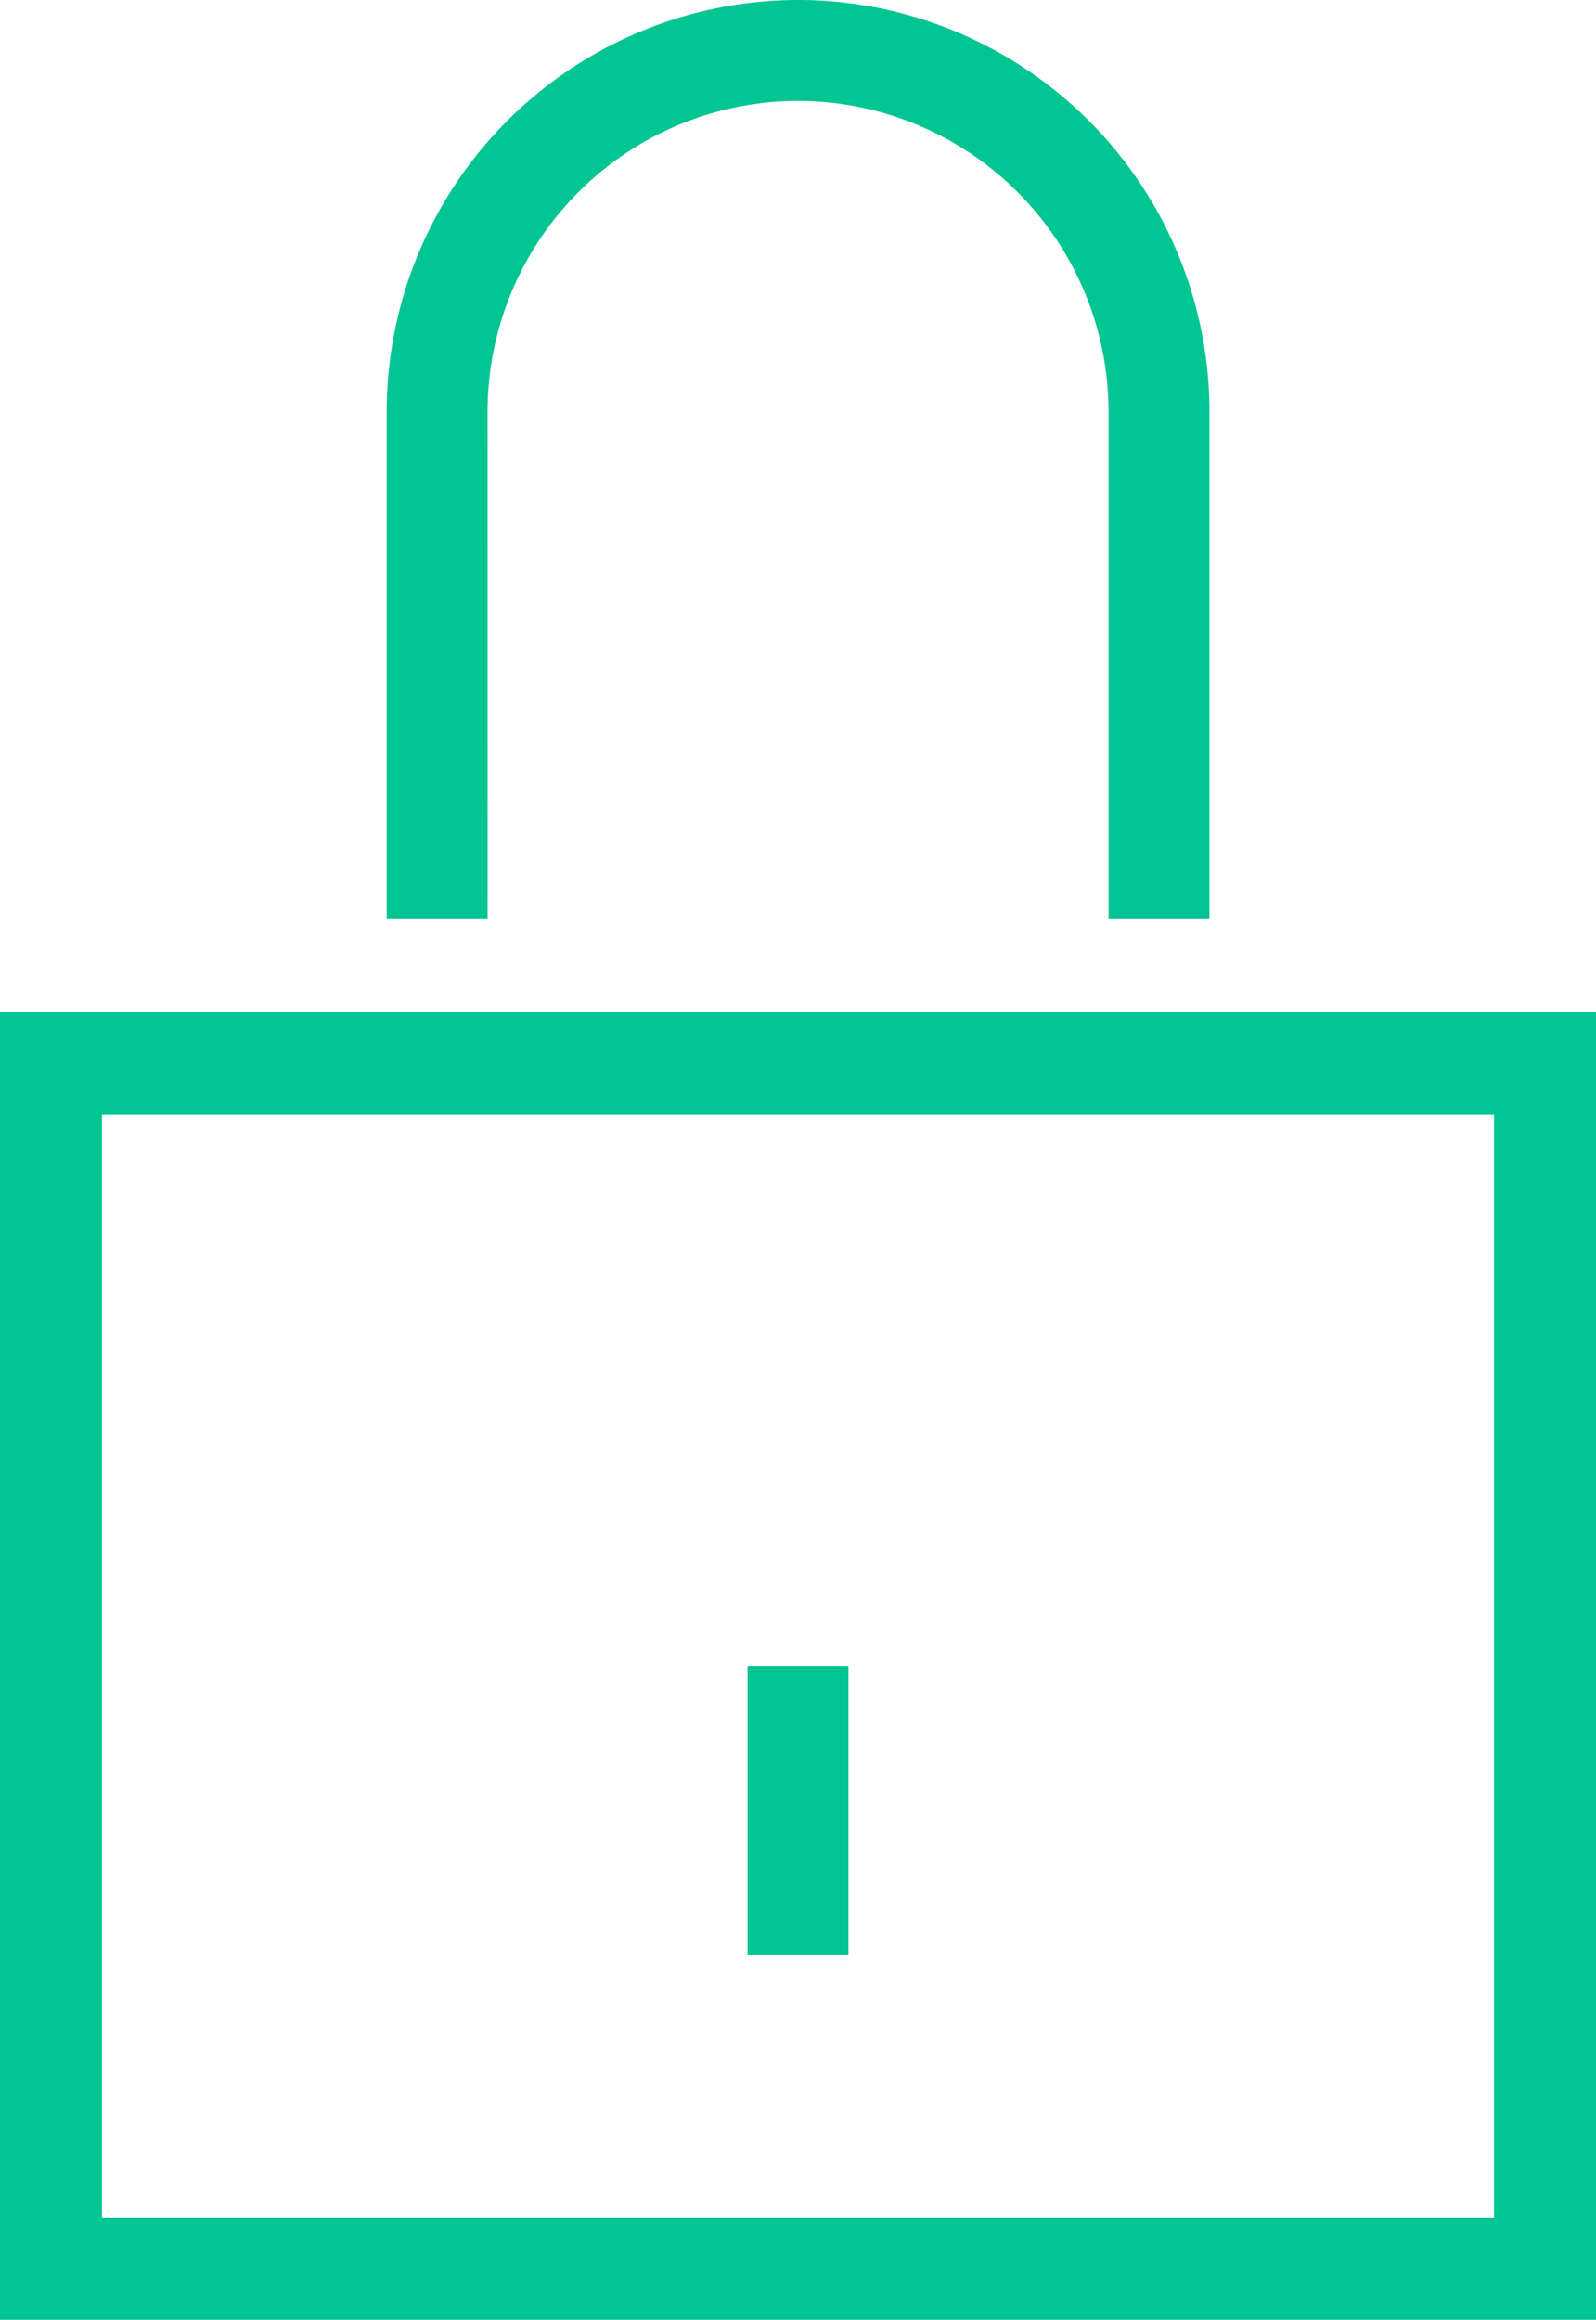
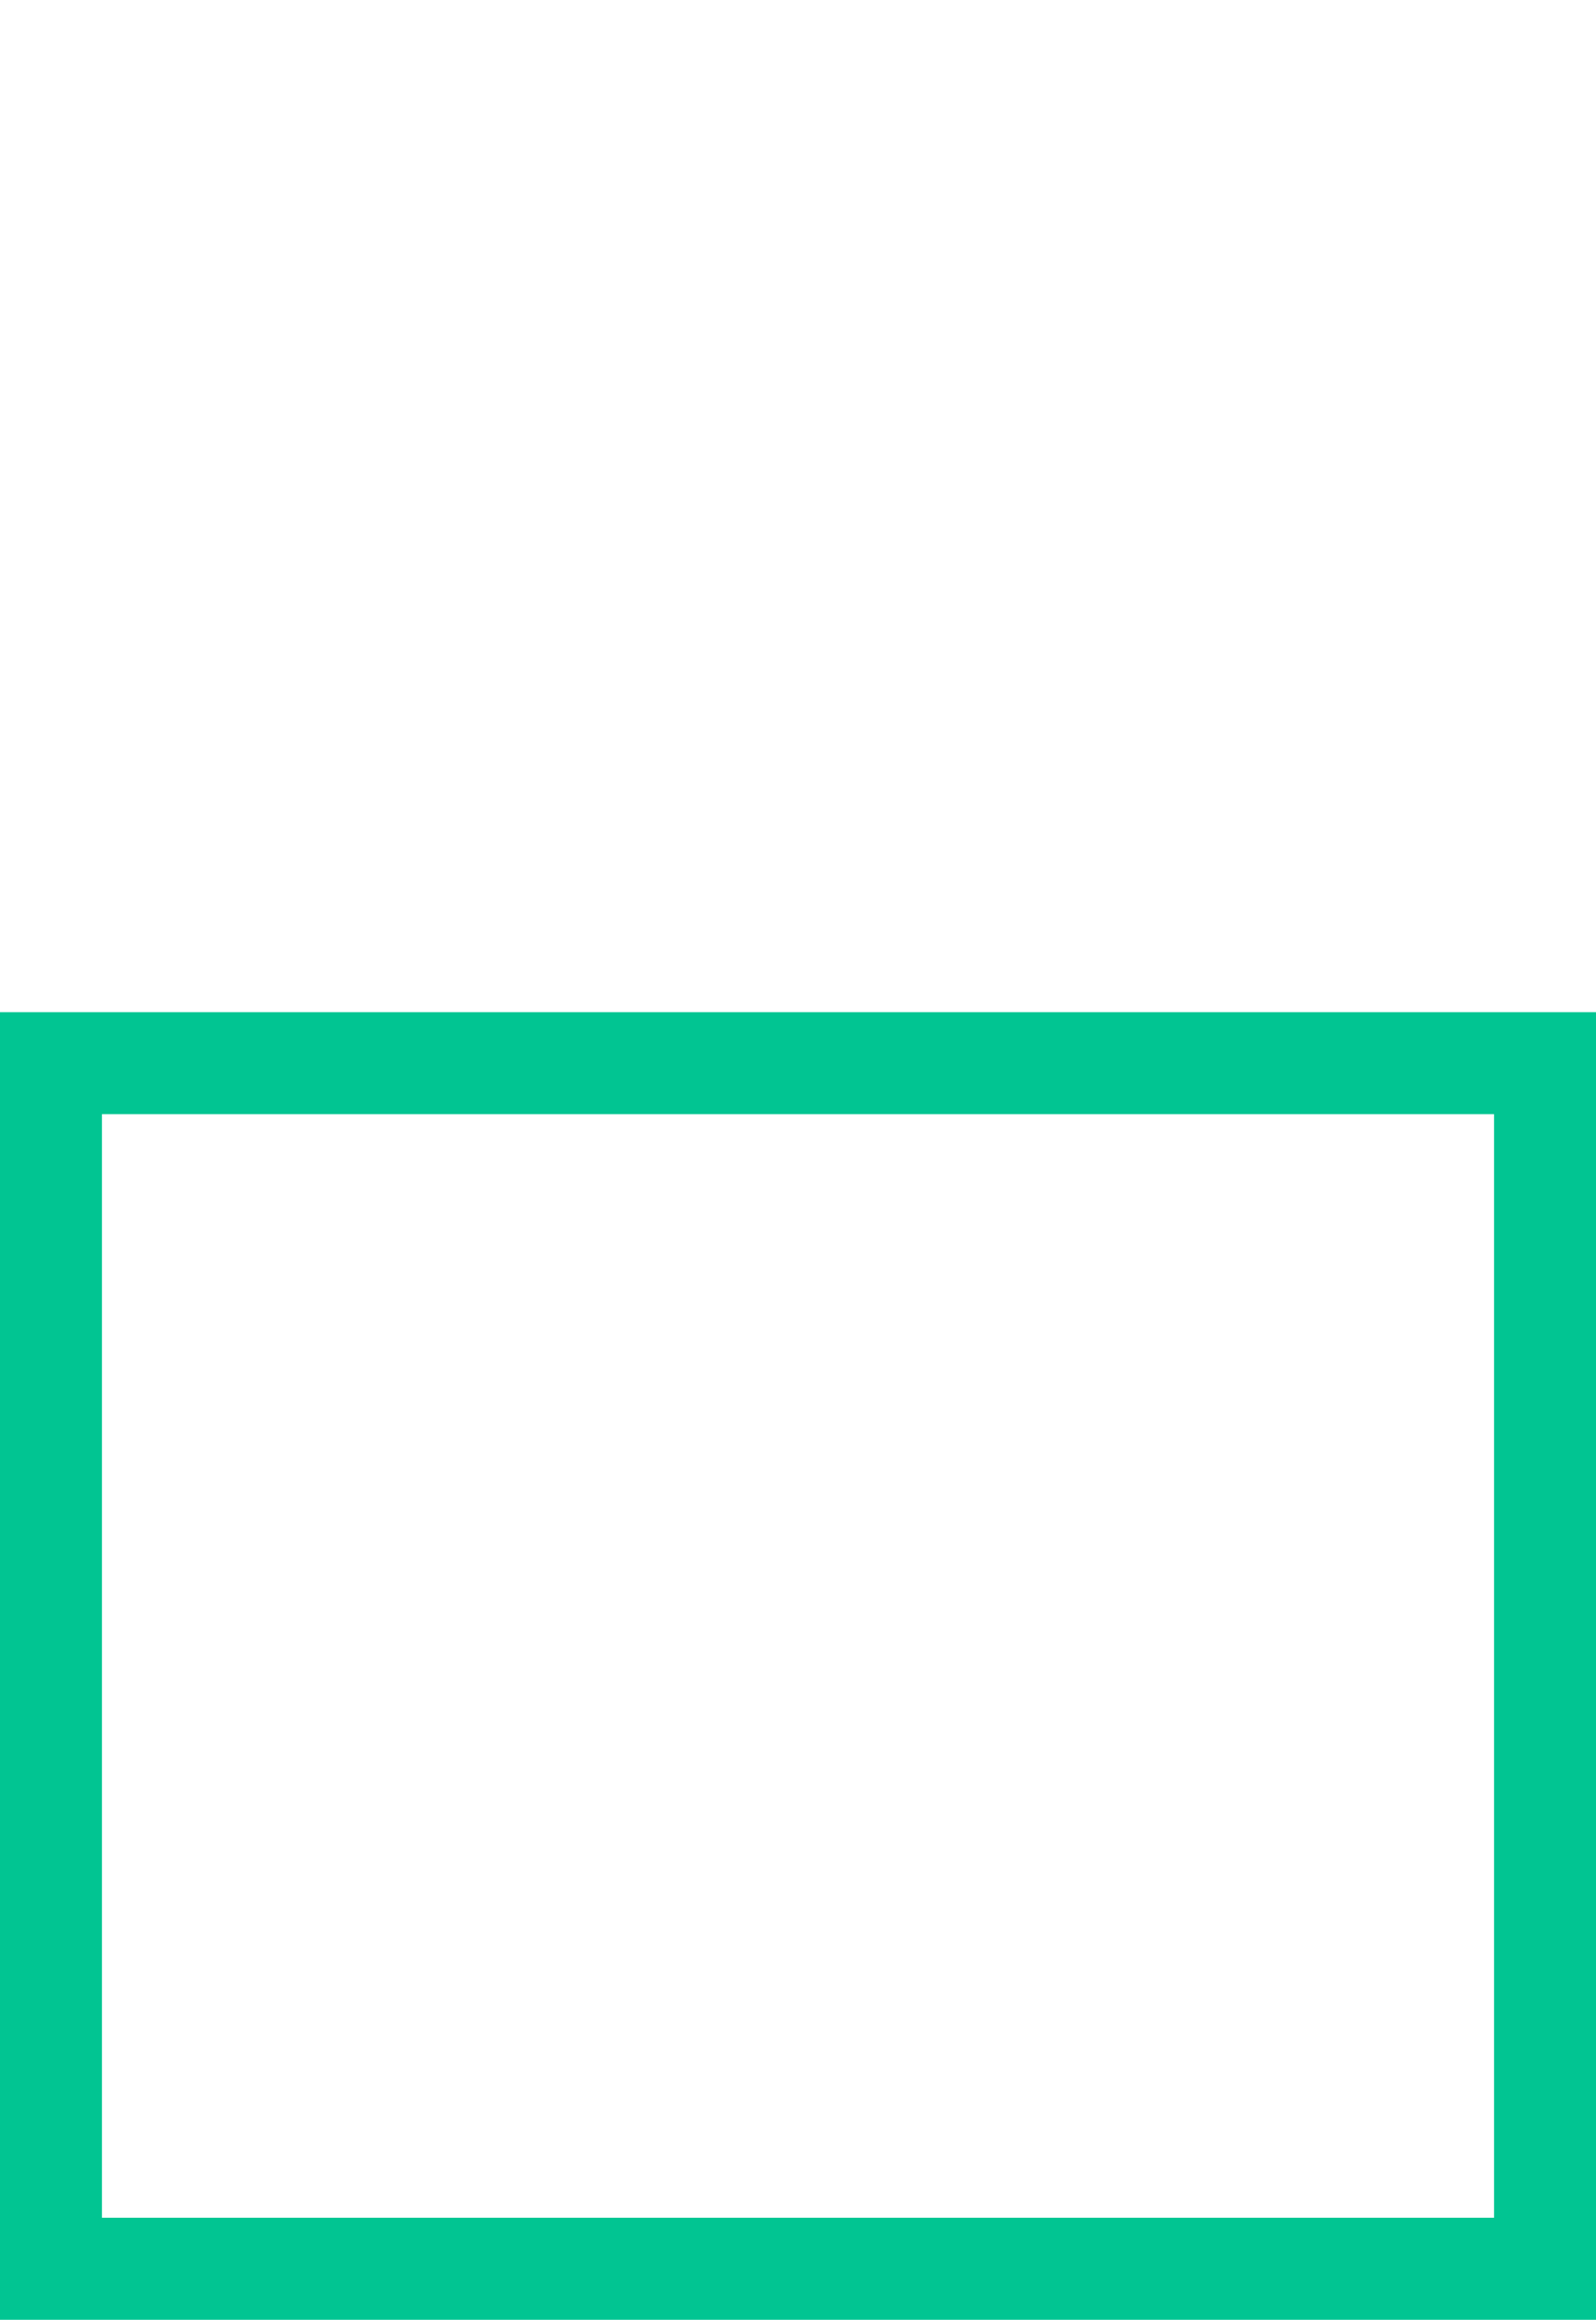
<svg xmlns="http://www.w3.org/2000/svg" id="Grupo_81697" data-name="Grupo 81697" width="24.546" height="35.657" viewBox="0 0 24.546 35.657">
  <path id="Caminho_3216" data-name="Caminho 3216" d="M329.366-844.852v20.1h24.546v-20.1Zm22.978,18.531h-21.41v-16.963h21.41Z" transform="translate(-329.366 860.41)" fill="#01c592" />
-   <path id="Caminho_3217" data-name="Caminho 3217" d="M346.243-878.626a4.781,4.781,0,0,1,4.776-4.776,4.781,4.781,0,0,1,4.775,4.776v7.791h1.552v-7.791a6.334,6.334,0,0,0-6.327-6.327,6.335,6.335,0,0,0-6.327,6.327v7.791h1.552Z" transform="translate(-338.745 884.953)" fill="#01c592" />
-   <rect id="Retângulo_4147" data-name="Retângulo 4147" width="1.552" height="4.447" transform="translate(11.497 25.607)" fill="#01c592" />
</svg>